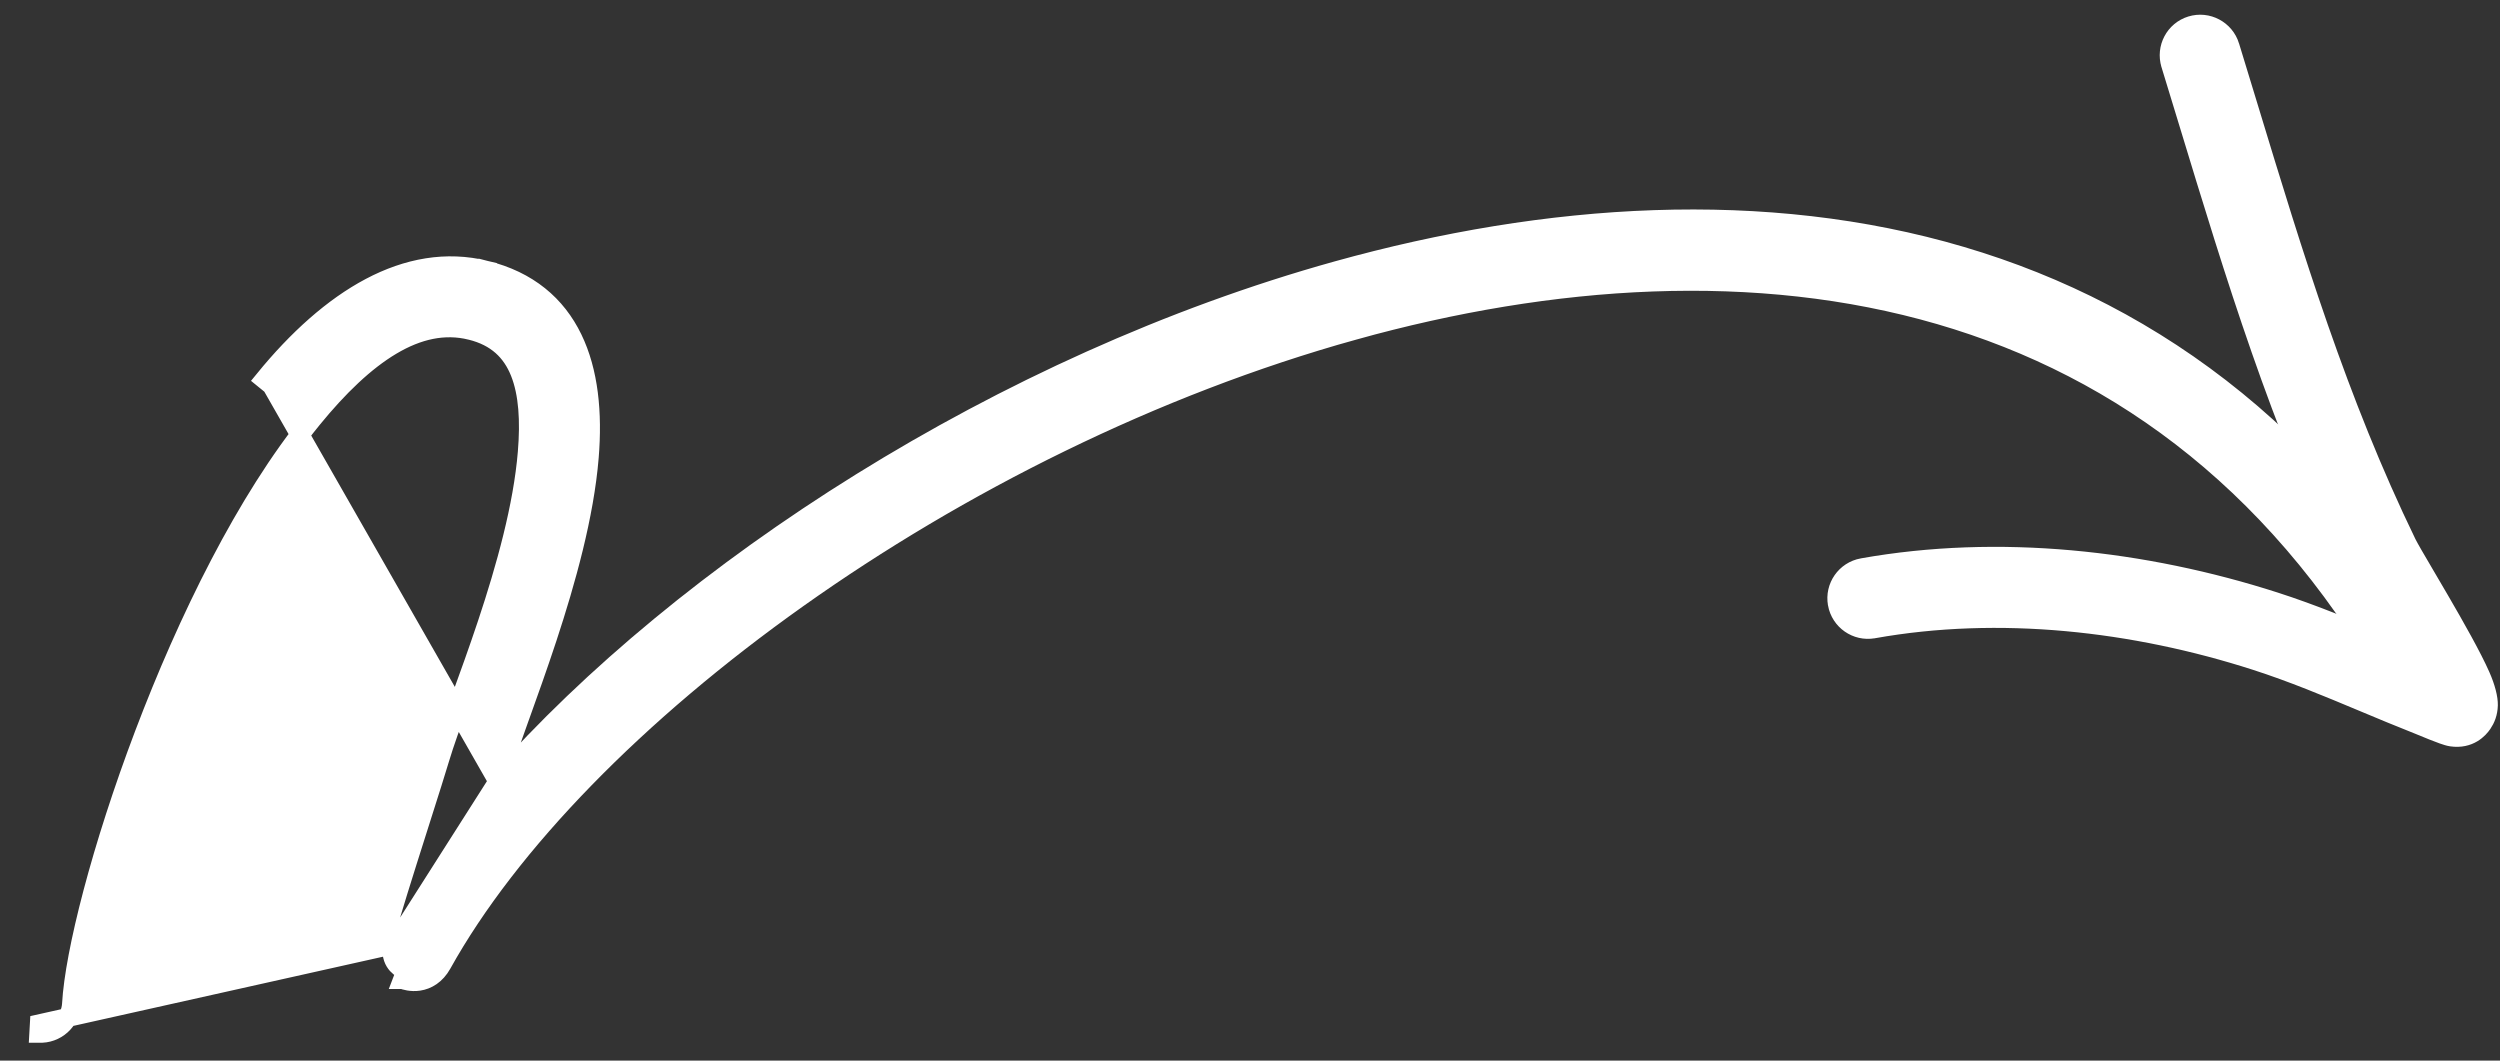
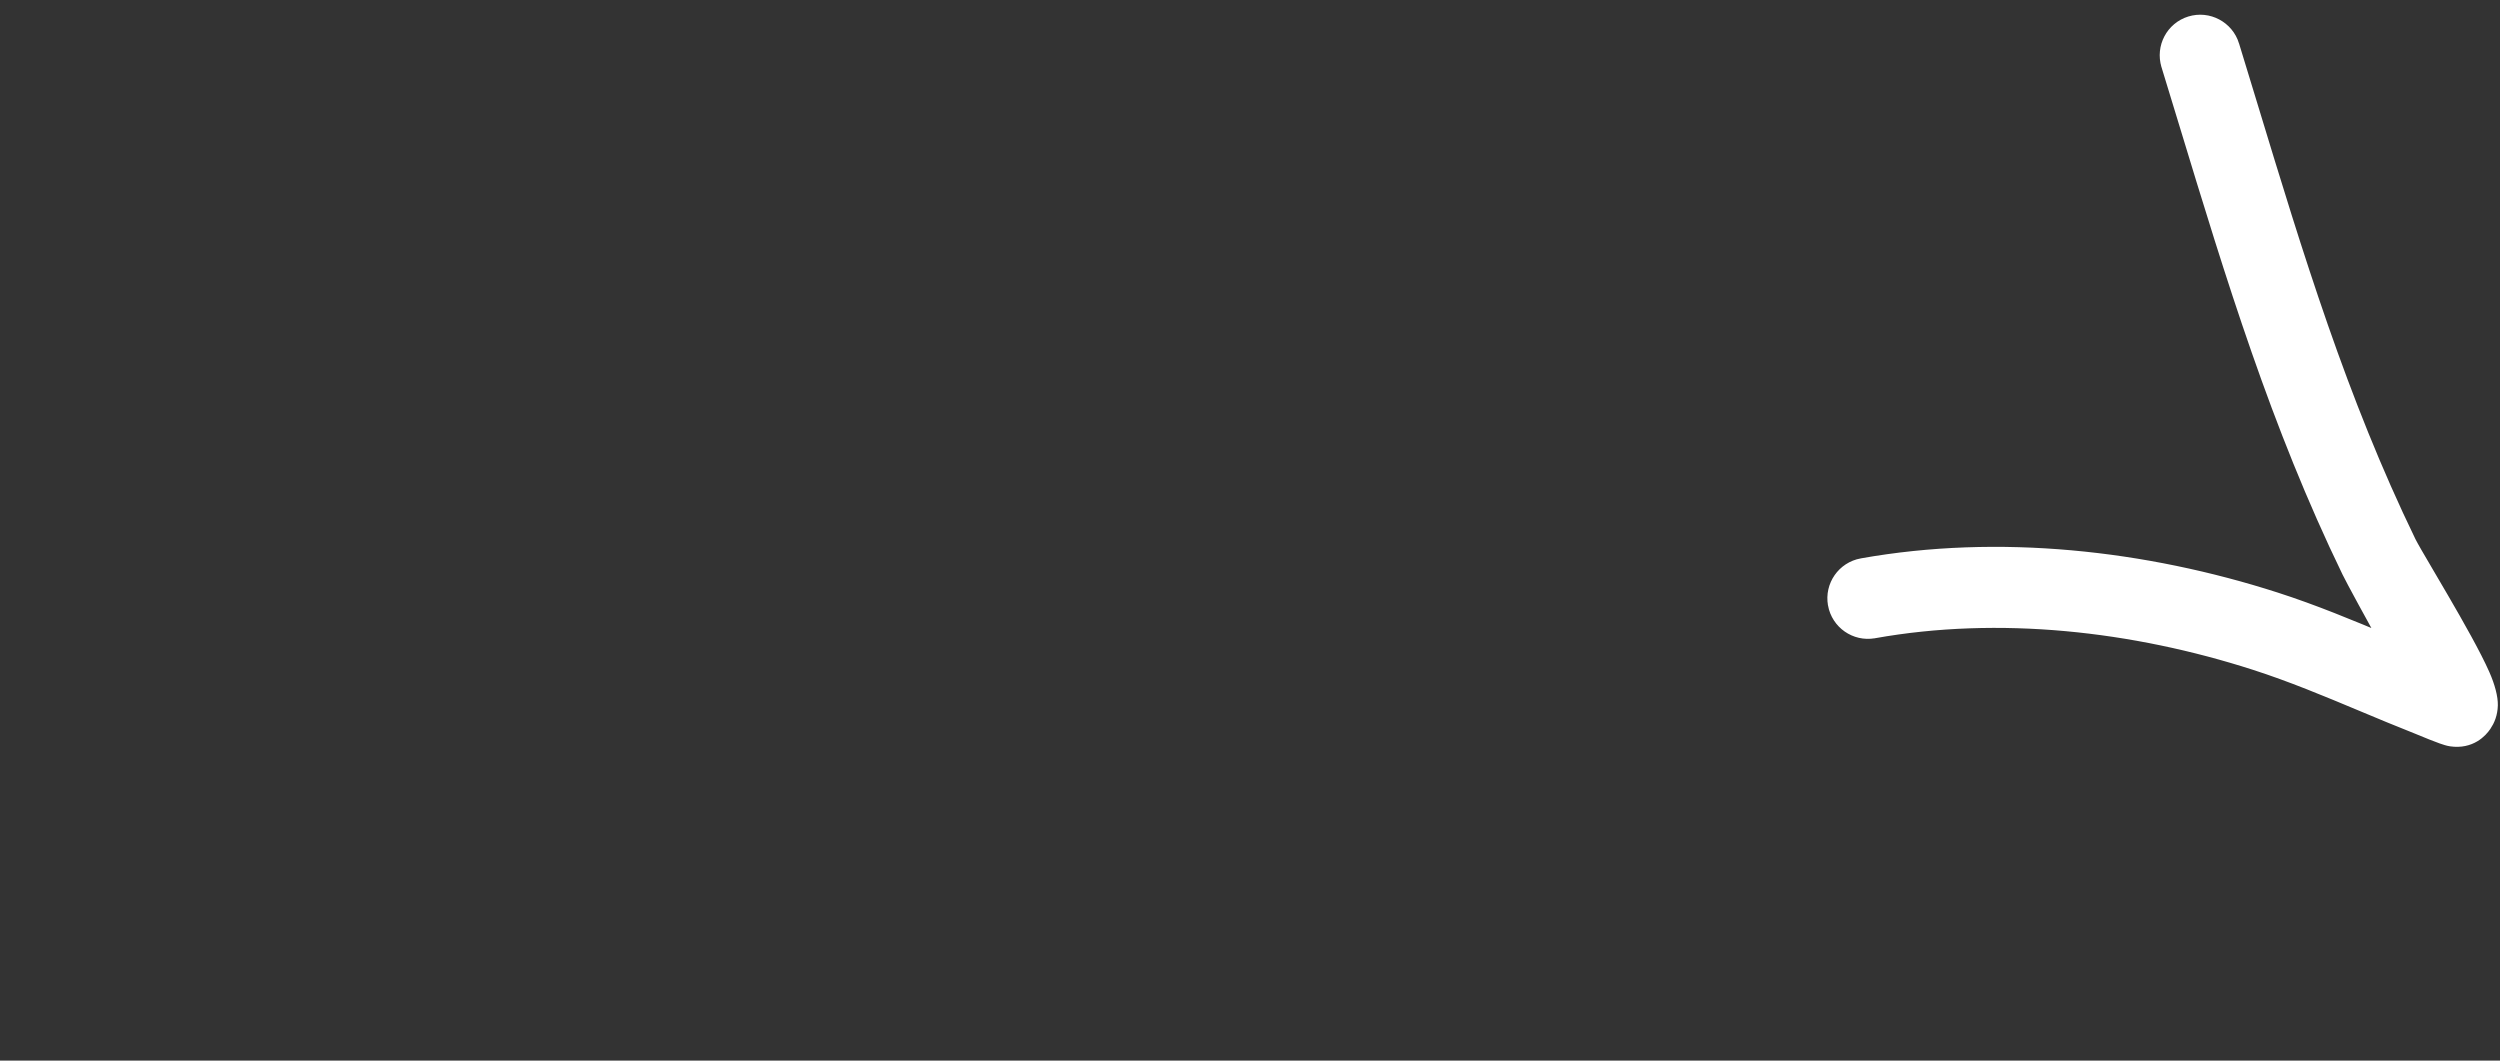
<svg xmlns="http://www.w3.org/2000/svg" width="132" height="56" viewBox="0 0 132 56" fill="none">
  <rect x="0" y="0" width="132" height="56" fill="#333333" stroke="none" />
-   <path d="M26.293 41.261C36.077 30.175 52.883 19.213 70.597 14.286C81.704 11.196 93.19 10.456 103.554 13.517C113.932 16.581 123.147 23.445 129.703 35.487C130.139 36.283 129.844 37.28 129.05 37.714L129.048 37.715C128.254 38.145 127.258 37.852 126.823 37.057L126.823 37.057C120.687 25.787 112.086 19.445 102.422 16.633C92.743 13.817 81.961 14.531 71.475 17.448L71.341 16.966L71.475 17.448C60.899 20.39 50.639 25.555 42.13 31.593C33.614 37.635 26.887 44.526 23.342 50.898C23.014 51.488 22.552 51.744 22.115 51.81C21.71 51.871 21.375 51.763 21.257 51.718C21.257 51.718 21.256 51.718 21.256 51.718L21.435 51.251C21.23 51.173 20.629 50.891 20.698 50.048L26.293 41.261ZM26.293 41.261C26.326 41.15 26.356 41.051 26.382 40.964L26.383 40.963C26.612 40.191 26.987 39.143 27.436 37.892L27.461 37.825C27.902 36.596 28.408 35.186 28.901 33.689C29.902 30.647 30.861 27.208 31.112 24.137C31.304 21.796 31.091 19.617 30.244 17.871C29.386 16.101 27.895 14.815 25.637 14.259L25.518 14.745L25.637 14.259C21.494 13.24 17.429 15.784 13.957 20.037L14.345 20.353L26.293 41.261ZM16.499 22.111C17.871 20.43 19.267 19.08 20.675 18.244C22.074 17.413 23.46 17.102 24.854 17.446L24.855 17.446C26.224 17.782 27.011 18.57 27.446 19.655C27.895 20.774 27.977 22.23 27.842 23.868L27.842 23.869C27.608 26.735 26.697 29.986 25.718 32.927C25.244 34.35 24.758 35.691 24.328 36.876L24.288 36.987C23.851 38.193 23.471 39.242 23.237 40.027L23.237 40.027C23.049 40.66 22.664 41.873 22.228 43.245C22.004 43.95 21.767 44.697 21.536 45.428C21.198 46.501 20.875 47.537 20.633 48.348C20.512 48.754 20.41 49.106 20.337 49.38C20.269 49.633 20.211 49.868 20.2 50.007L2.078 54.056L2.05 54.556C2.05 54.556 2.051 54.556 2.051 54.556C2.953 54.605 3.727 53.914 3.777 53.008C3.927 50.318 5.334 44.758 7.611 38.754C9.885 32.758 12.993 26.405 16.499 22.111ZM16.499 22.111L16.111 21.794L16.499 22.111Z" fill="white" stroke="white" />
  <path d="M98.338 29.975L98.337 29.975C97.444 30.136 96.852 30.988 97.01 31.878L97.01 31.879C97.171 32.772 98.023 33.364 98.913 33.206L98.914 33.206C105.56 32.018 112.67 32.819 119.102 34.888C121.05 35.515 122.91 36.293 124.796 37.083C125.74 37.478 126.691 37.875 127.661 38.258L127.661 38.258L127.667 38.26C127.696 38.271 127.759 38.297 127.848 38.334C127.99 38.393 128.199 38.48 128.438 38.575C128.621 38.648 128.814 38.722 128.981 38.782C129.13 38.834 129.308 38.894 129.439 38.912C130.385 39.049 130.89 38.483 131.078 38.204C131.241 37.967 131.375 37.648 131.386 37.237L131.386 37.235C131.394 36.878 131.262 36.322 130.978 35.682C130.534 34.673 129.639 33.091 128.824 31.69C128.551 31.22 128.288 30.772 128.052 30.371C127.57 29.55 127.201 28.922 127.086 28.686L127.086 28.686C123.44 21.166 121.13 13.57 118.723 5.651C118.399 4.586 118.073 3.515 117.742 2.437L117.742 2.436C117.474 1.573 116.557 1.084 115.691 1.349C114.824 1.615 114.341 2.535 114.605 3.398L114.605 3.399C114.924 4.436 115.238 5.469 115.551 6.498C118.004 14.563 120.383 22.38 124.134 30.114C124.34 30.543 125.369 32.422 126.332 34.169C126.217 34.121 126.102 34.073 125.987 34.025C124.064 33.222 122.121 32.41 120.108 31.763C113.2 29.542 105.537 28.692 98.338 29.975Z" fill="white" stroke="white" />
</svg>